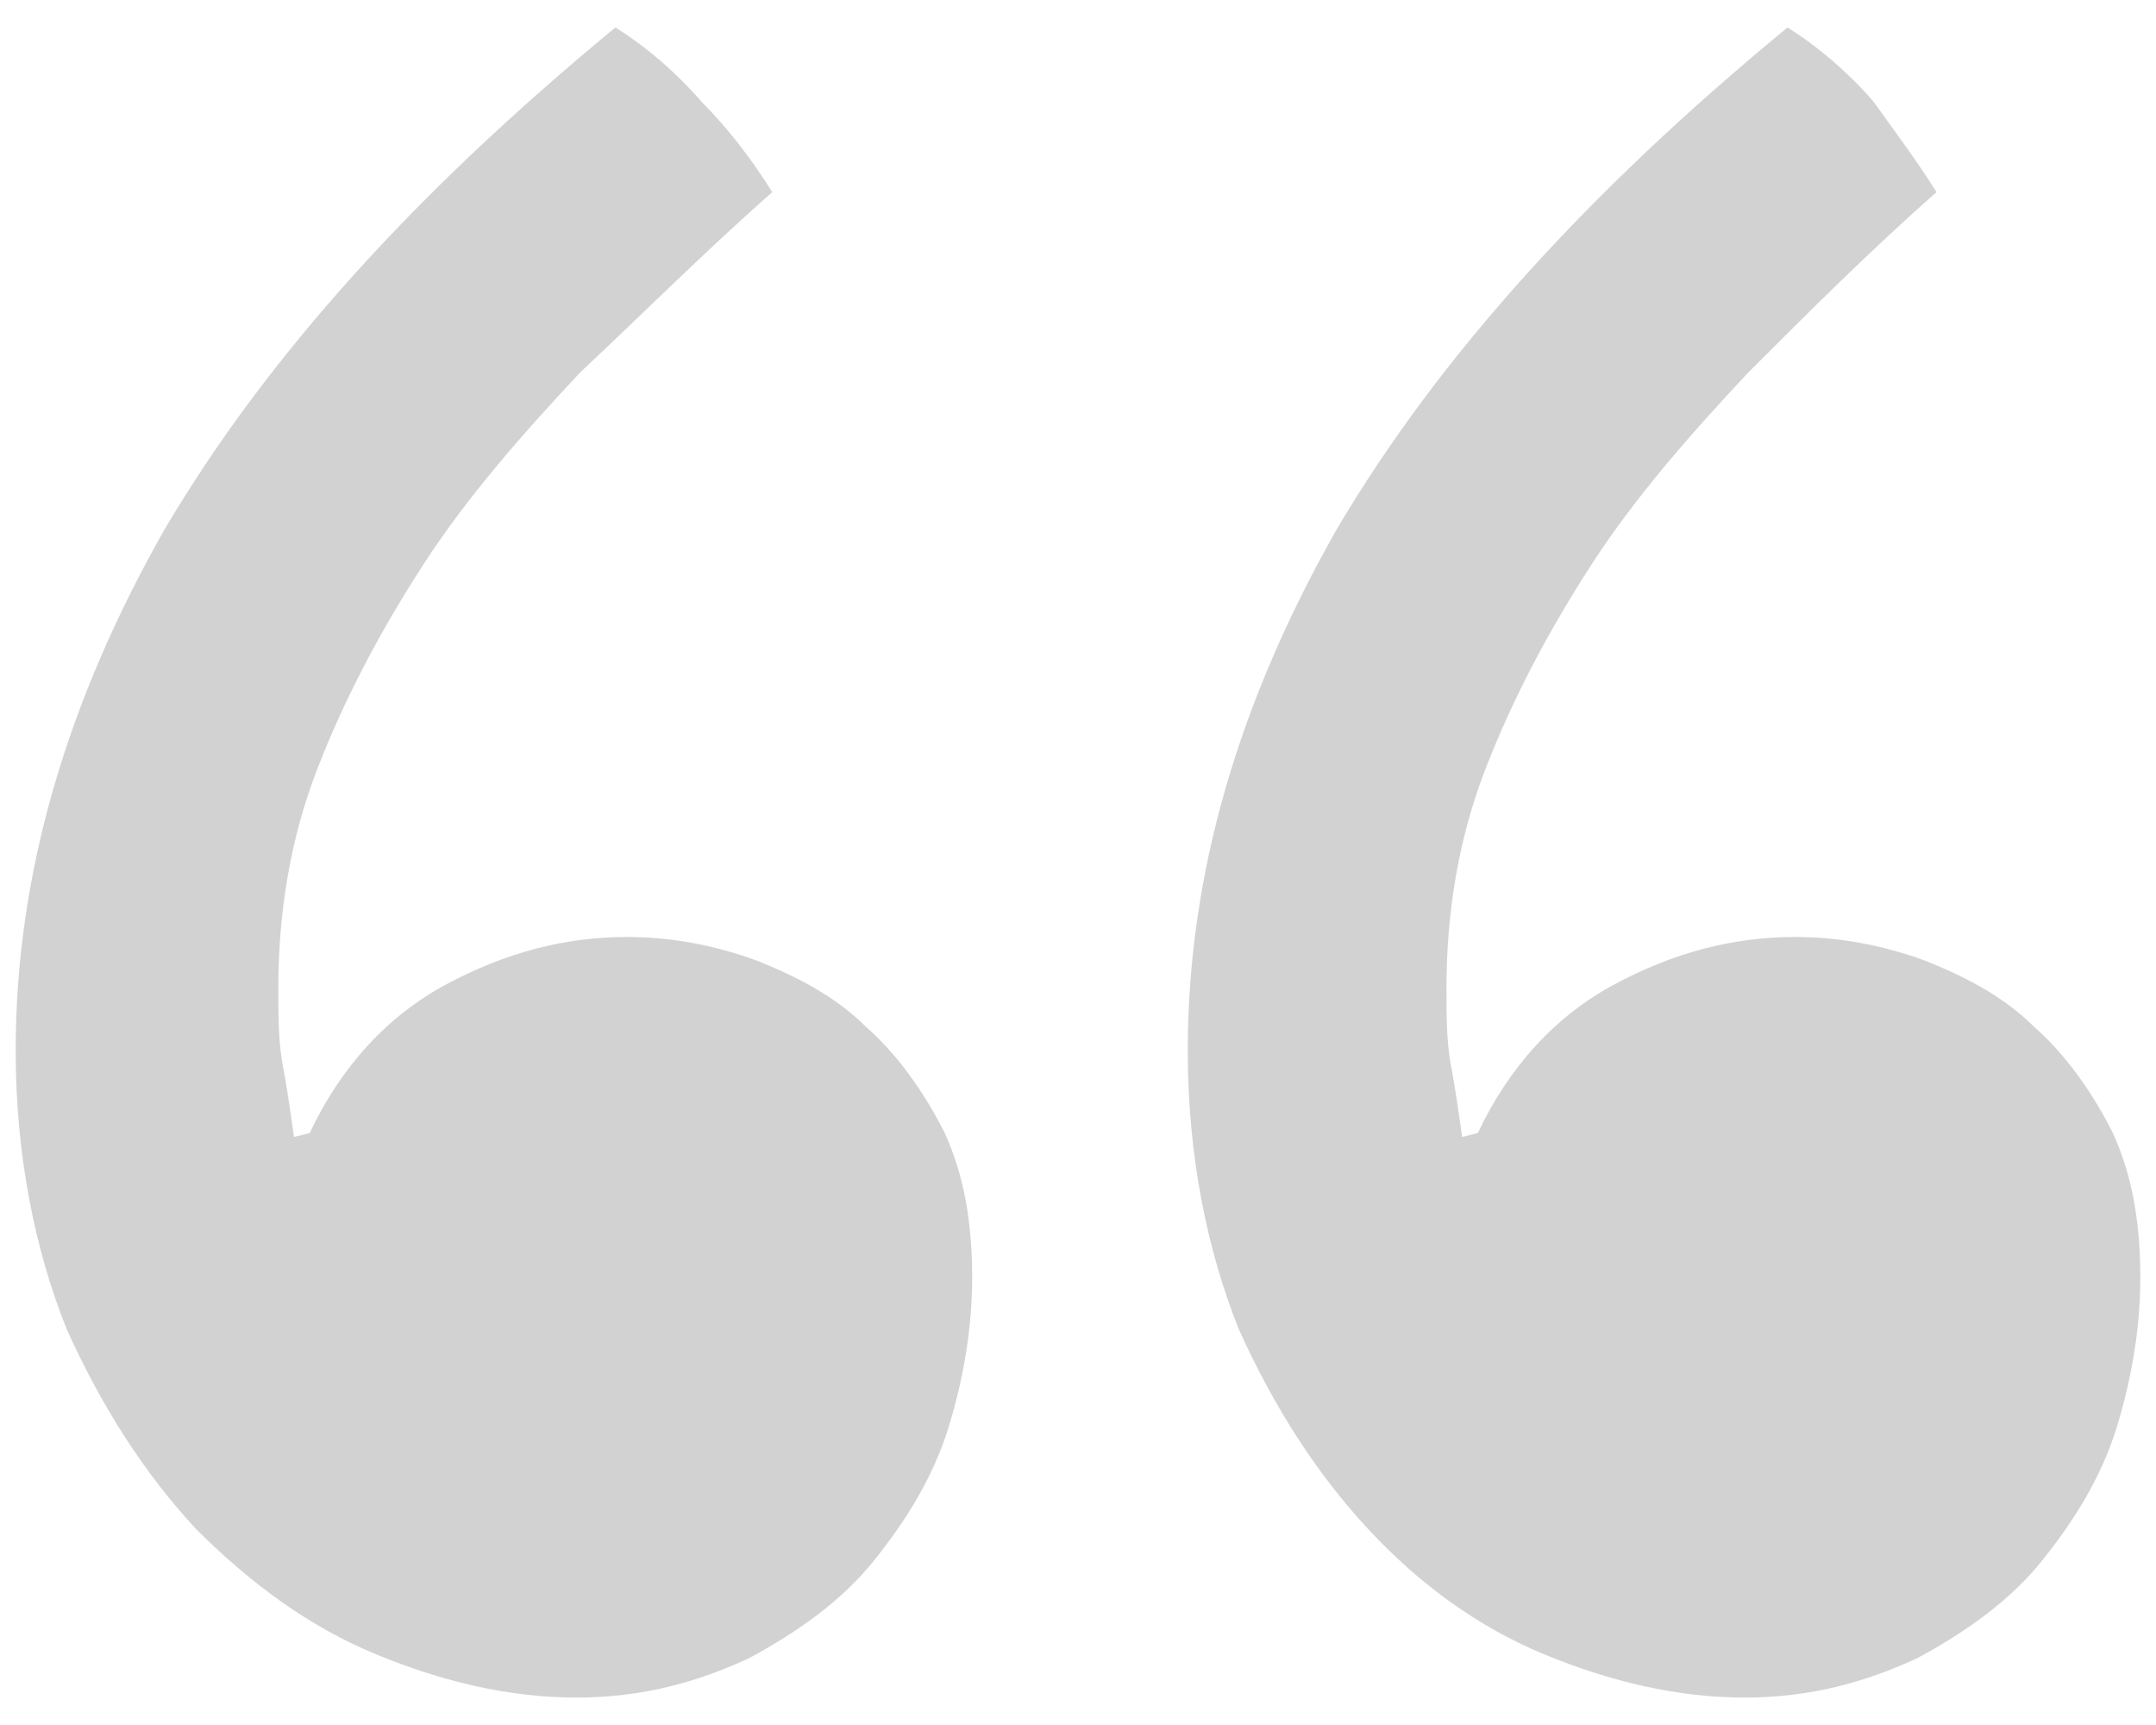
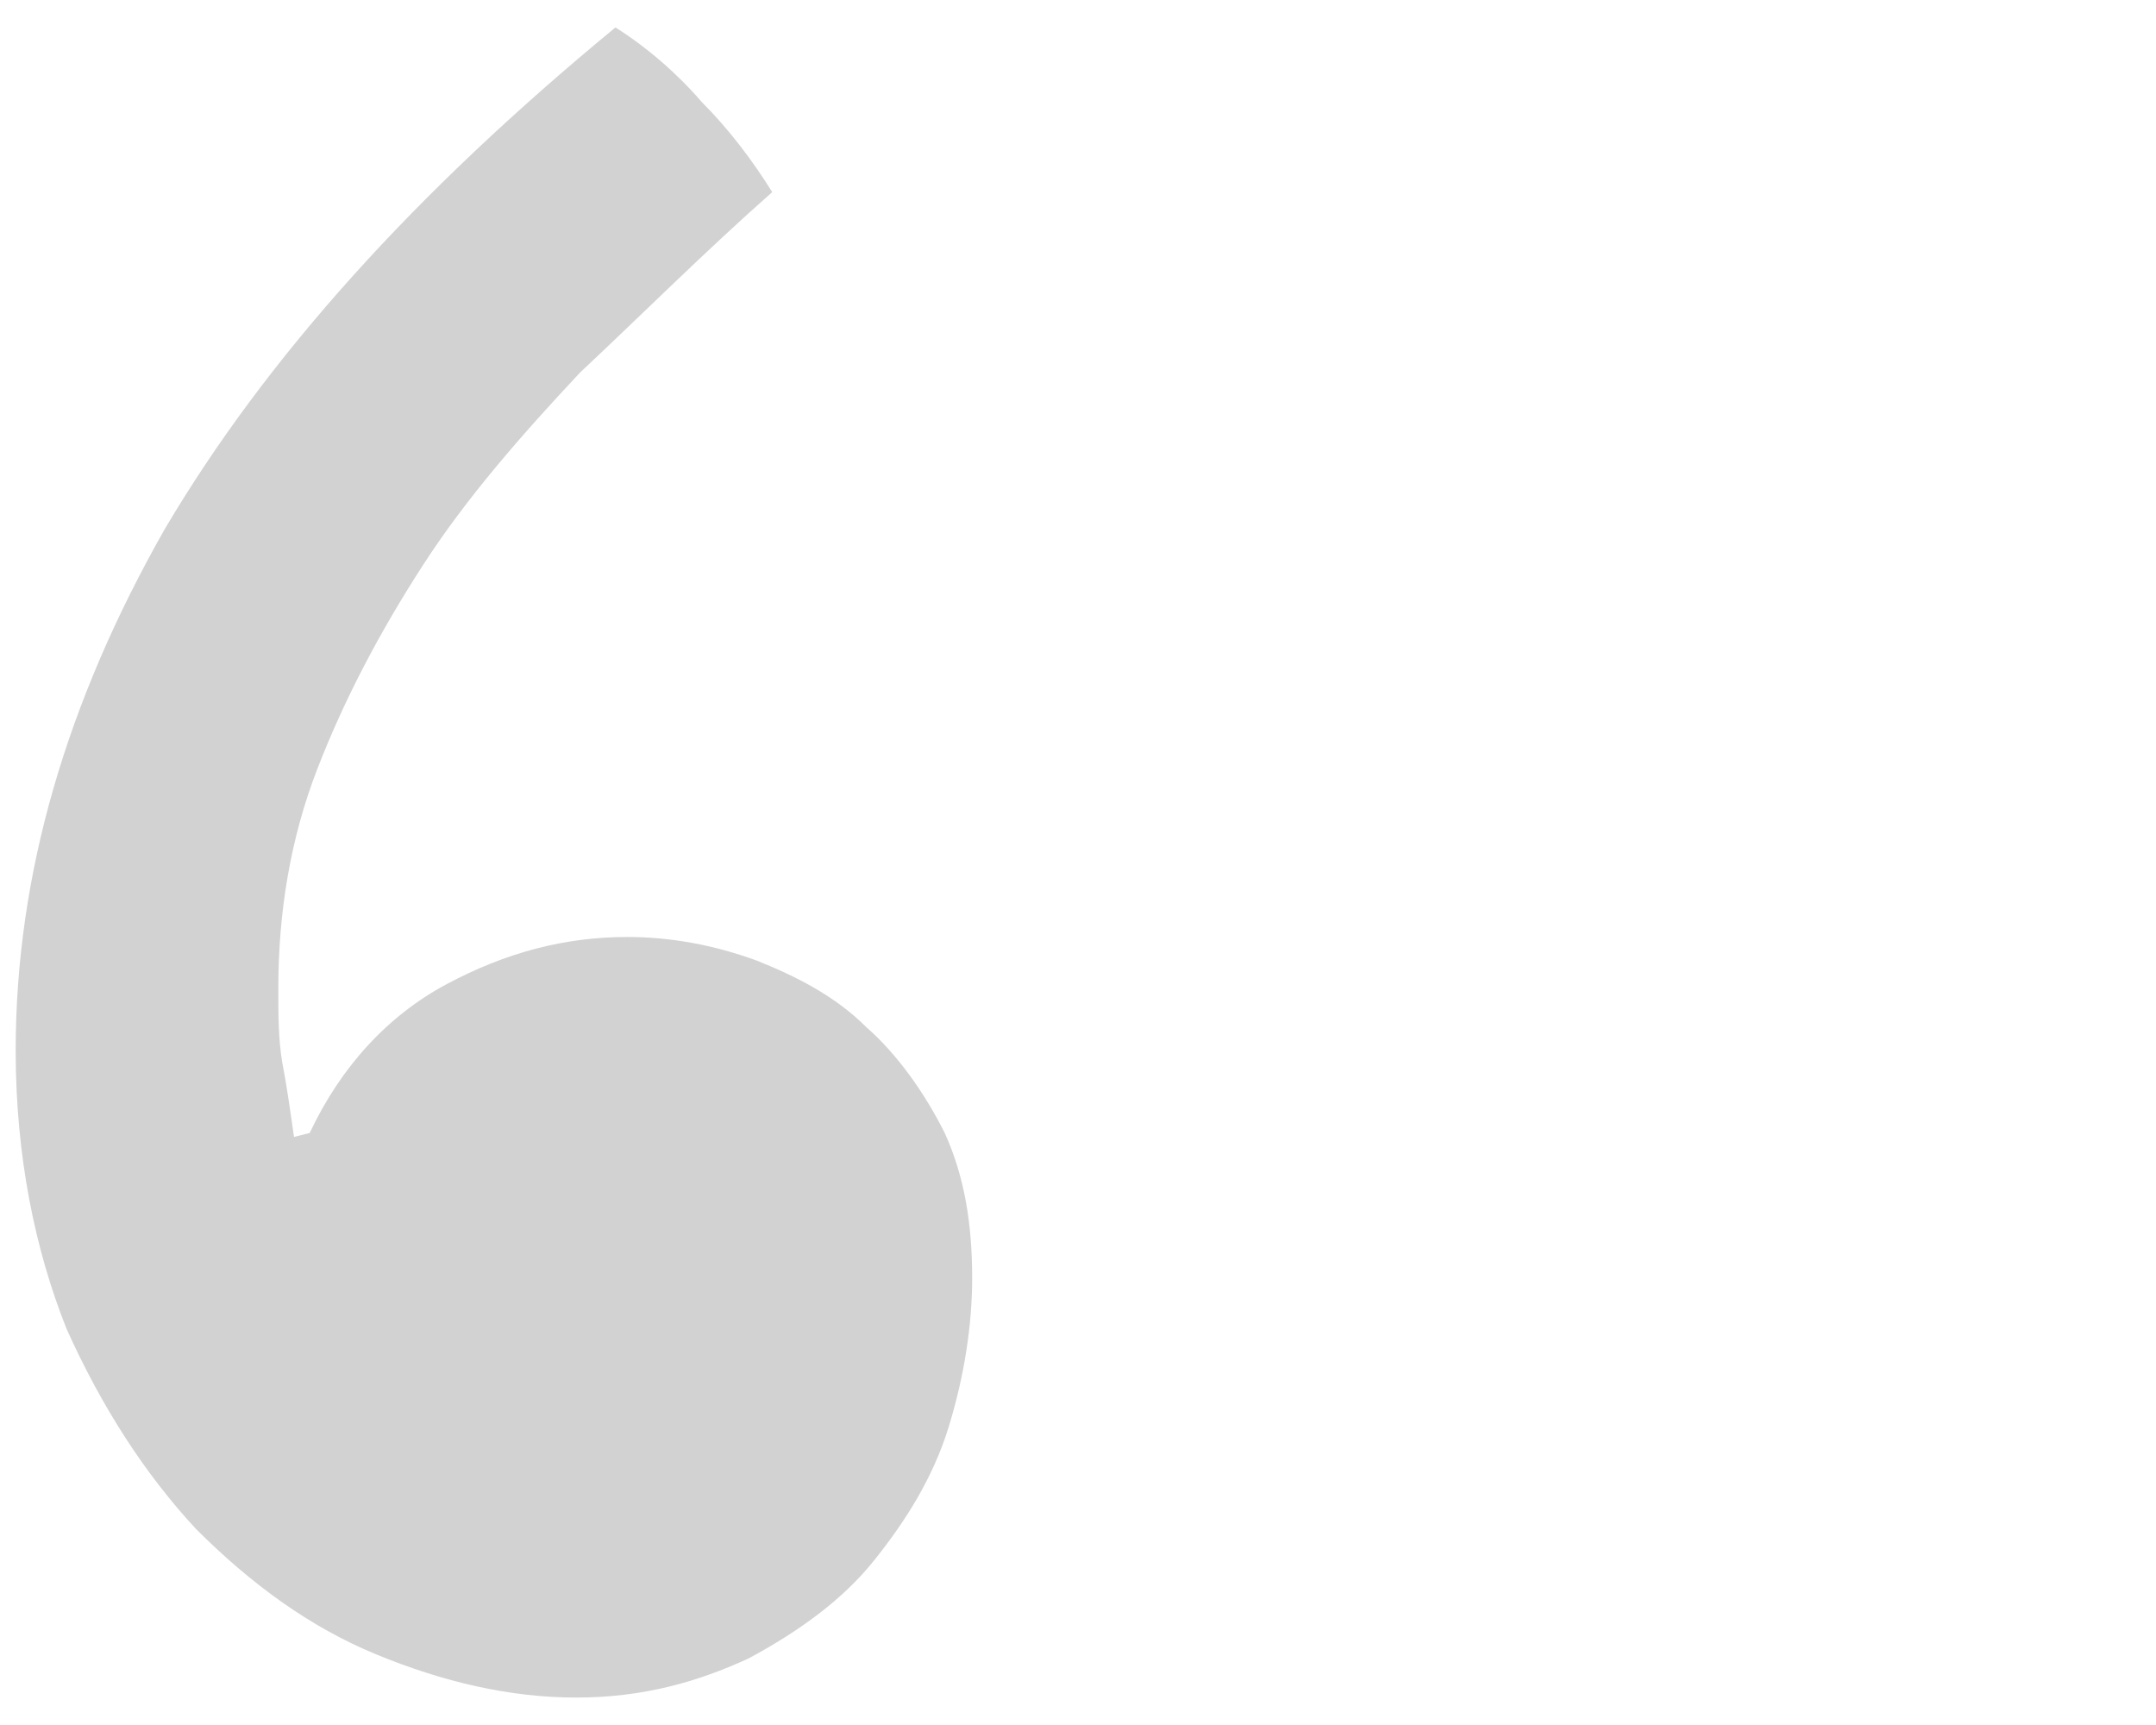
<svg xmlns="http://www.w3.org/2000/svg" version="1.1" id="Layer_1" x="0px" y="0px" viewBox="0 0 55 44" style="enable-background:new 0 0 55 44;" xml:space="preserve">
  <style type="text/css">
	.st0{fill:#D2D2D3;}
</style>
  <g>
    <g>
-       <path class="st0" d="M49.4,4.9c-1.7,1.5-3.3,3.1-4.8,4.6c-1.5,1.6-2.9,3.2-4,4.9c-1.1,1.7-2,3.4-2.7,5.2c-0.7,1.8-1,3.7-1,5.6    c0,0.7,0,1.3,0.1,1.9c0.1,0.5,0.2,1.2,0.3,1.9l0.4-0.1c0.8-1.7,2-3,3.5-3.8c1.5-0.8,3-1.2,4.6-1.2c1.1,0,2.2,0.2,3.3,0.6    c1,0.4,2,0.9,2.8,1.7c0.8,0.7,1.5,1.7,2,2.7c0.5,1.1,0.7,2.3,0.7,3.7c0,1.2-0.2,2.5-0.6,3.8c-0.4,1.3-1.1,2.4-1.9,3.4    c-0.8,1-1.9,1.8-3.2,2.5c-1.3,0.6-2.7,1-4.4,1c-1.7,0-3.4-0.4-5.1-1.1c-1.7-0.7-3.2-1.8-4.5-3.2c-1.3-1.4-2.4-3.1-3.3-5.1    c-0.8-2-1.3-4.4-1.3-7.1c0-4.5,1.3-8.9,3.8-13.3c2.6-4.4,6.4-8.6,11.5-12.8c0.8,0.5,1.6,1.2,2.2,1.9C48.3,3.3,48.9,4.1,49.4,4.9z" />
-     </g>
+       </g>
    <g>
      <path class="st0" d="M19.7,4.9C18,6.4,16.4,8,14.8,9.5c-1.5,1.6-2.9,3.2-4,4.9c-1.1,1.7-2,3.4-2.7,5.2c-0.7,1.8-1,3.7-1,5.6    c0,0.7,0,1.3,0.1,1.9c0.1,0.5,0.2,1.2,0.3,1.9l0.4-0.1c0.8-1.7,2-3,3.5-3.8c1.5-0.8,3-1.2,4.6-1.2c1.1,0,2.2,0.2,3.3,0.6    c1,0.4,2,0.9,2.8,1.7c0.8,0.7,1.5,1.7,2,2.7c0.5,1.1,0.7,2.3,0.7,3.7c0,1.2-0.2,2.5-0.6,3.8c-0.4,1.3-1.1,2.4-1.9,3.4    c-0.8,1-1.9,1.8-3.2,2.5c-1.3,0.6-2.7,1-4.4,1c-1.7,0-3.4-0.4-5.1-1.1C7.9,41.5,6.4,40.4,5,39c-1.3-1.4-2.4-3.1-3.3-5.1    c-0.8-2-1.3-4.4-1.3-7.1c0-4.5,1.3-8.9,3.8-13.3c2.6-4.4,6.4-8.6,11.5-12.8c0.8,0.5,1.6,1.2,2.2,1.9C18.6,3.3,19.2,4.1,19.7,4.9z" />
    </g>
  </g>
</svg>